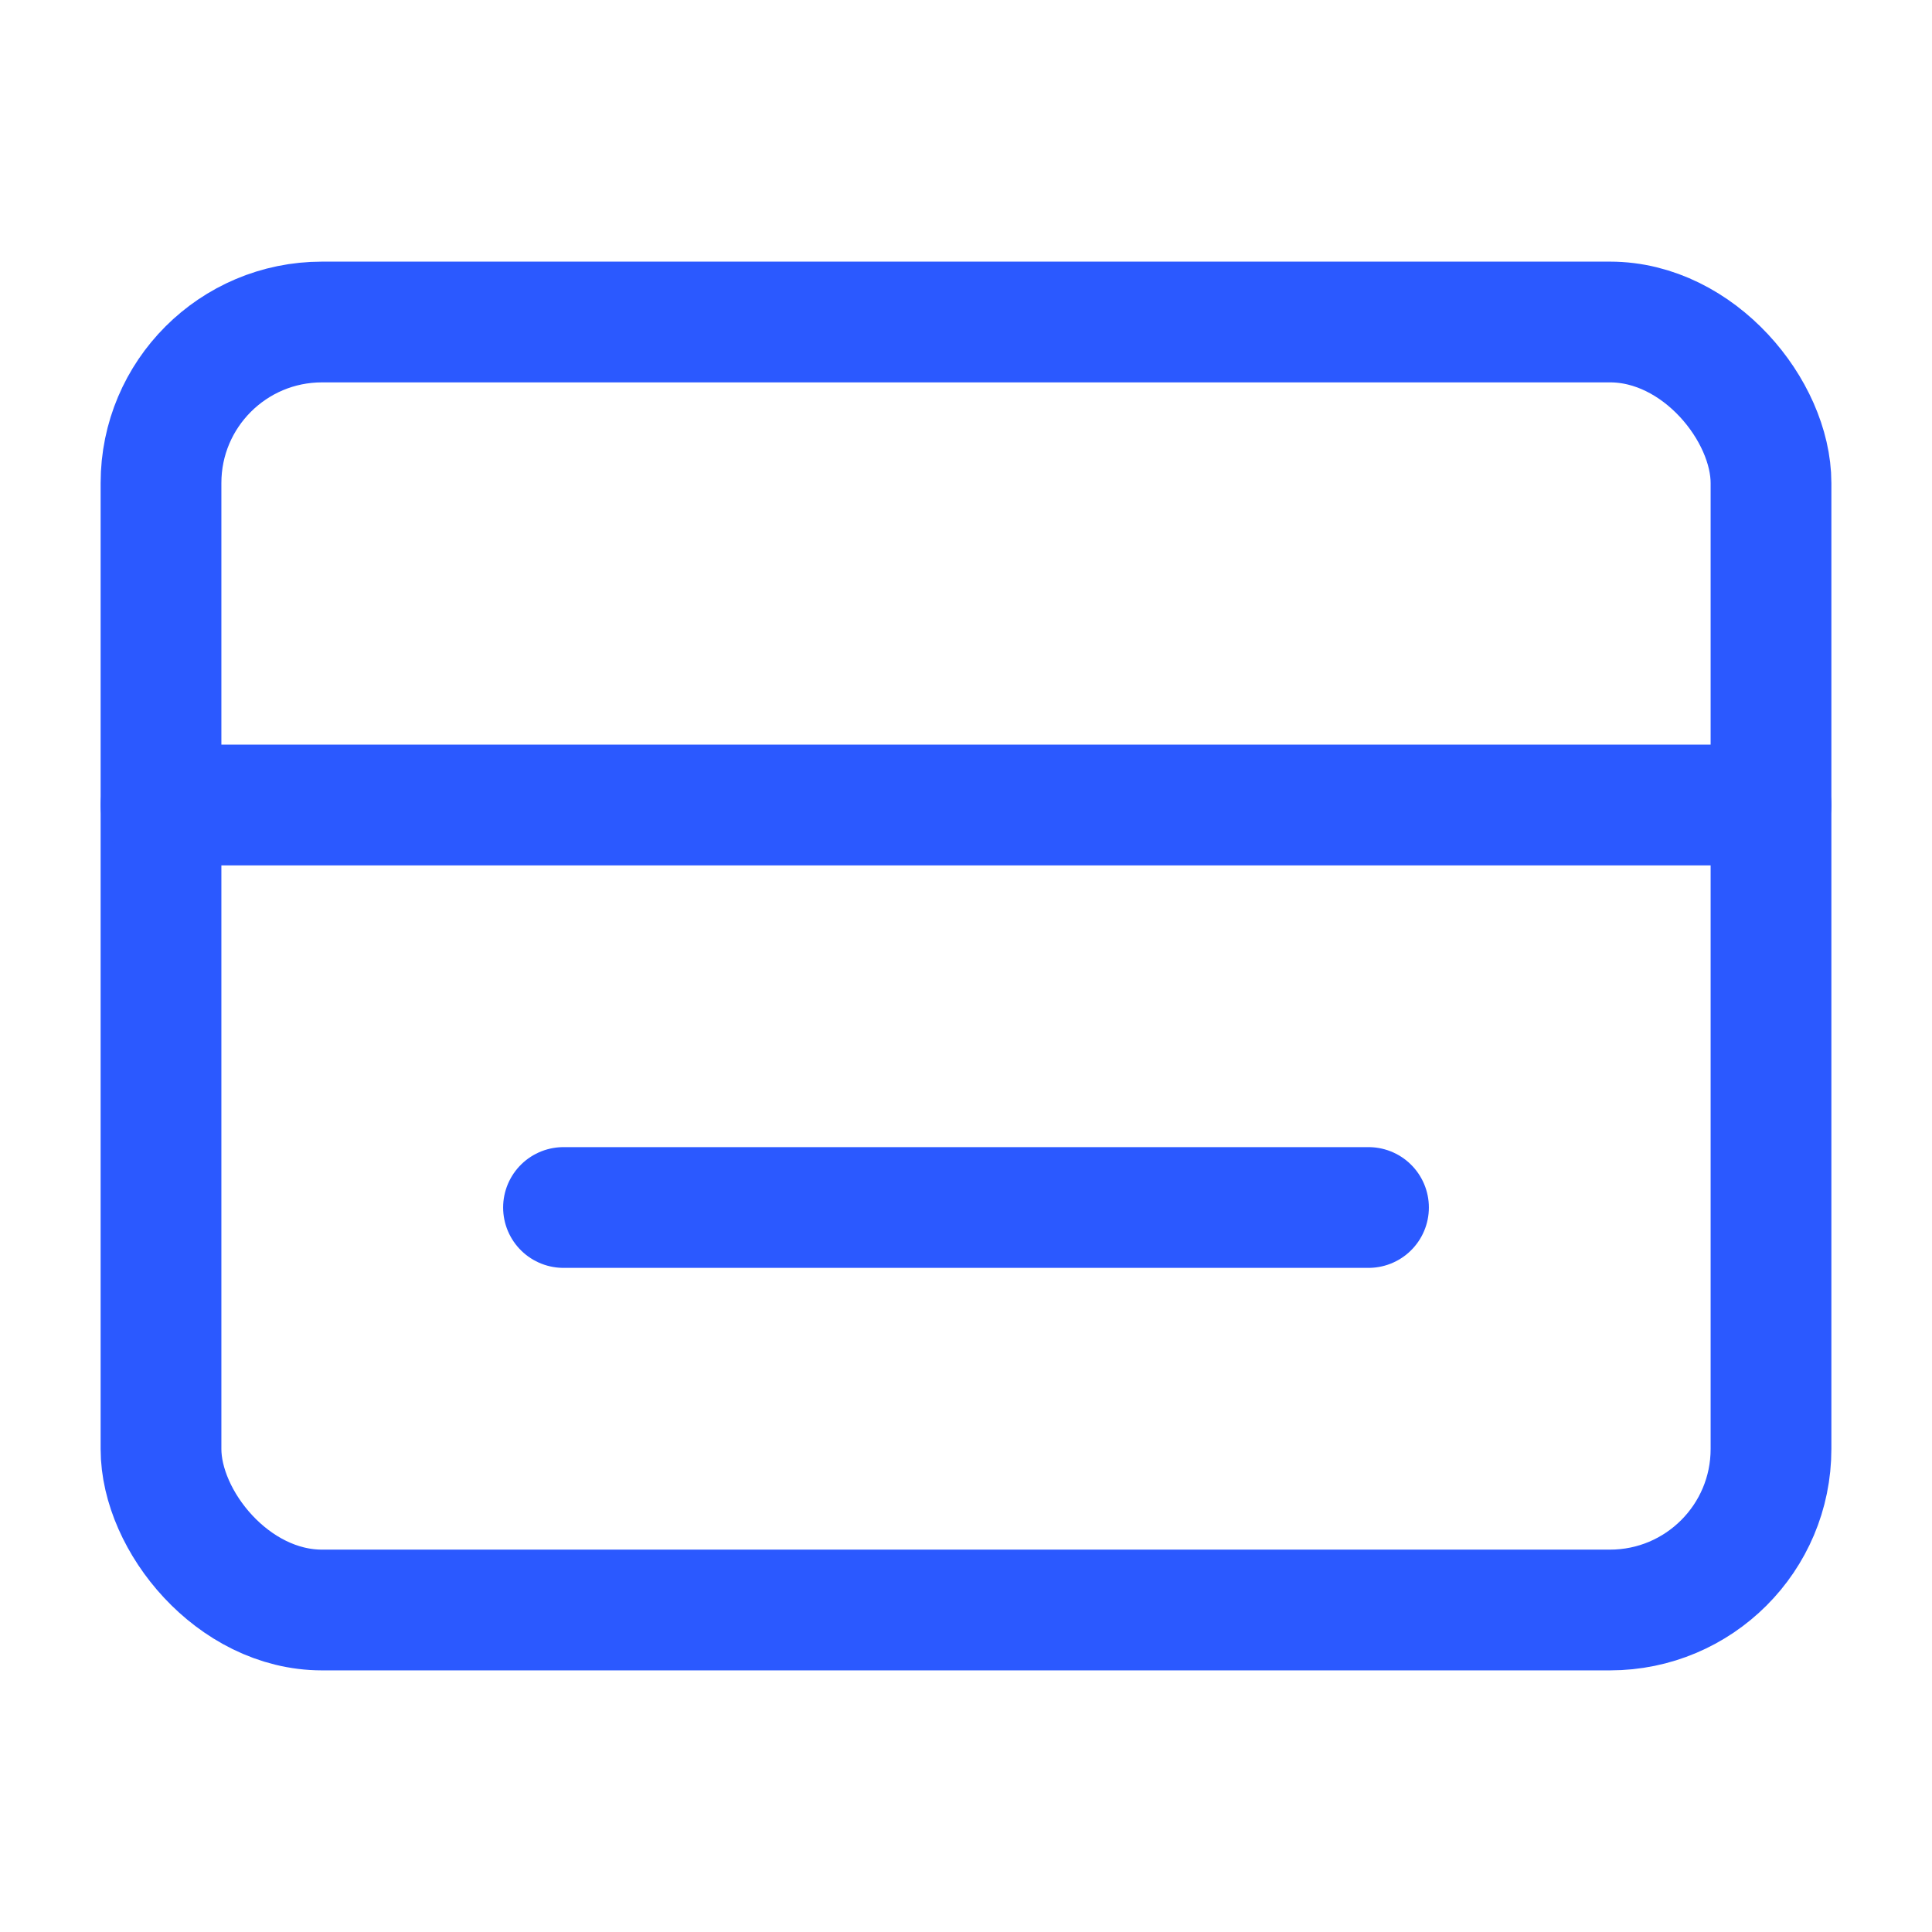
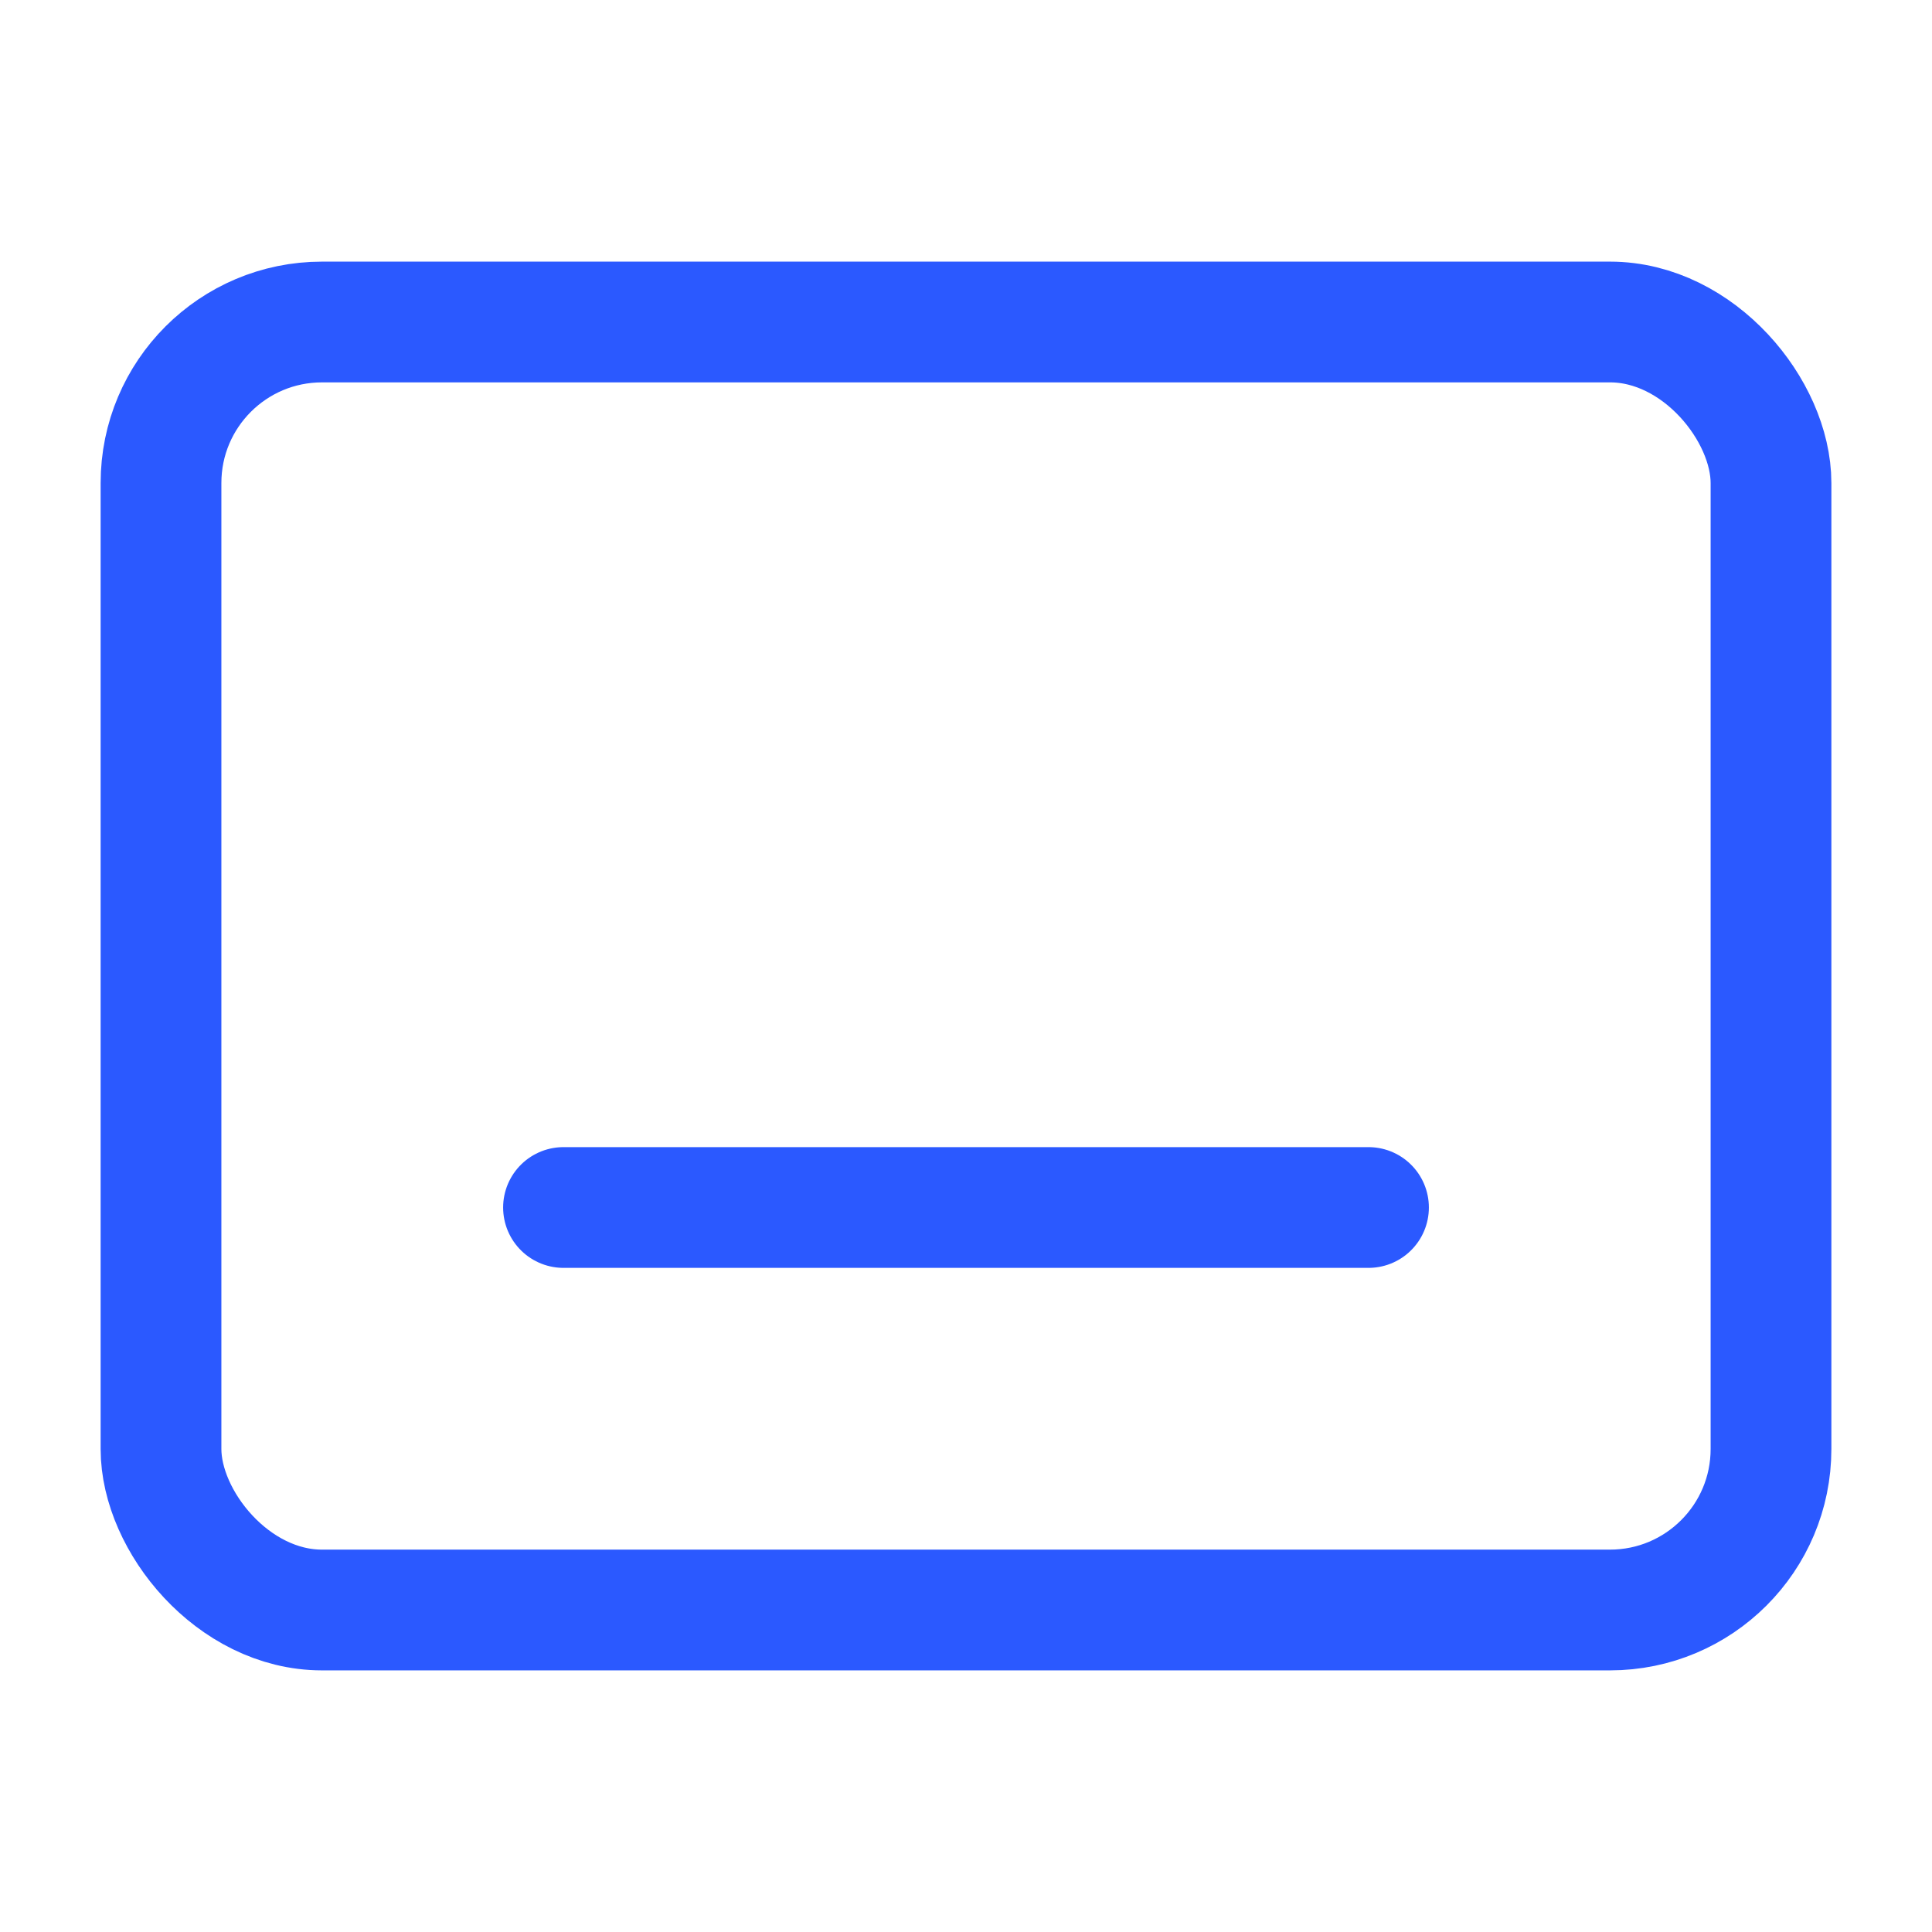
<svg xmlns="http://www.w3.org/2000/svg" viewBox="0 0 24 24" fill="none" stroke="#2B59FF" stroke-width="1.5" stroke-linecap="round" stroke-linejoin="round">
  <rect x="2" y="4" width="20" height="16" rx="2" />
-   <line x1="2" y1="10" x2="22" y2="10" />
  <line x1="7" y1="15" x2="17" y2="15" />
</svg>